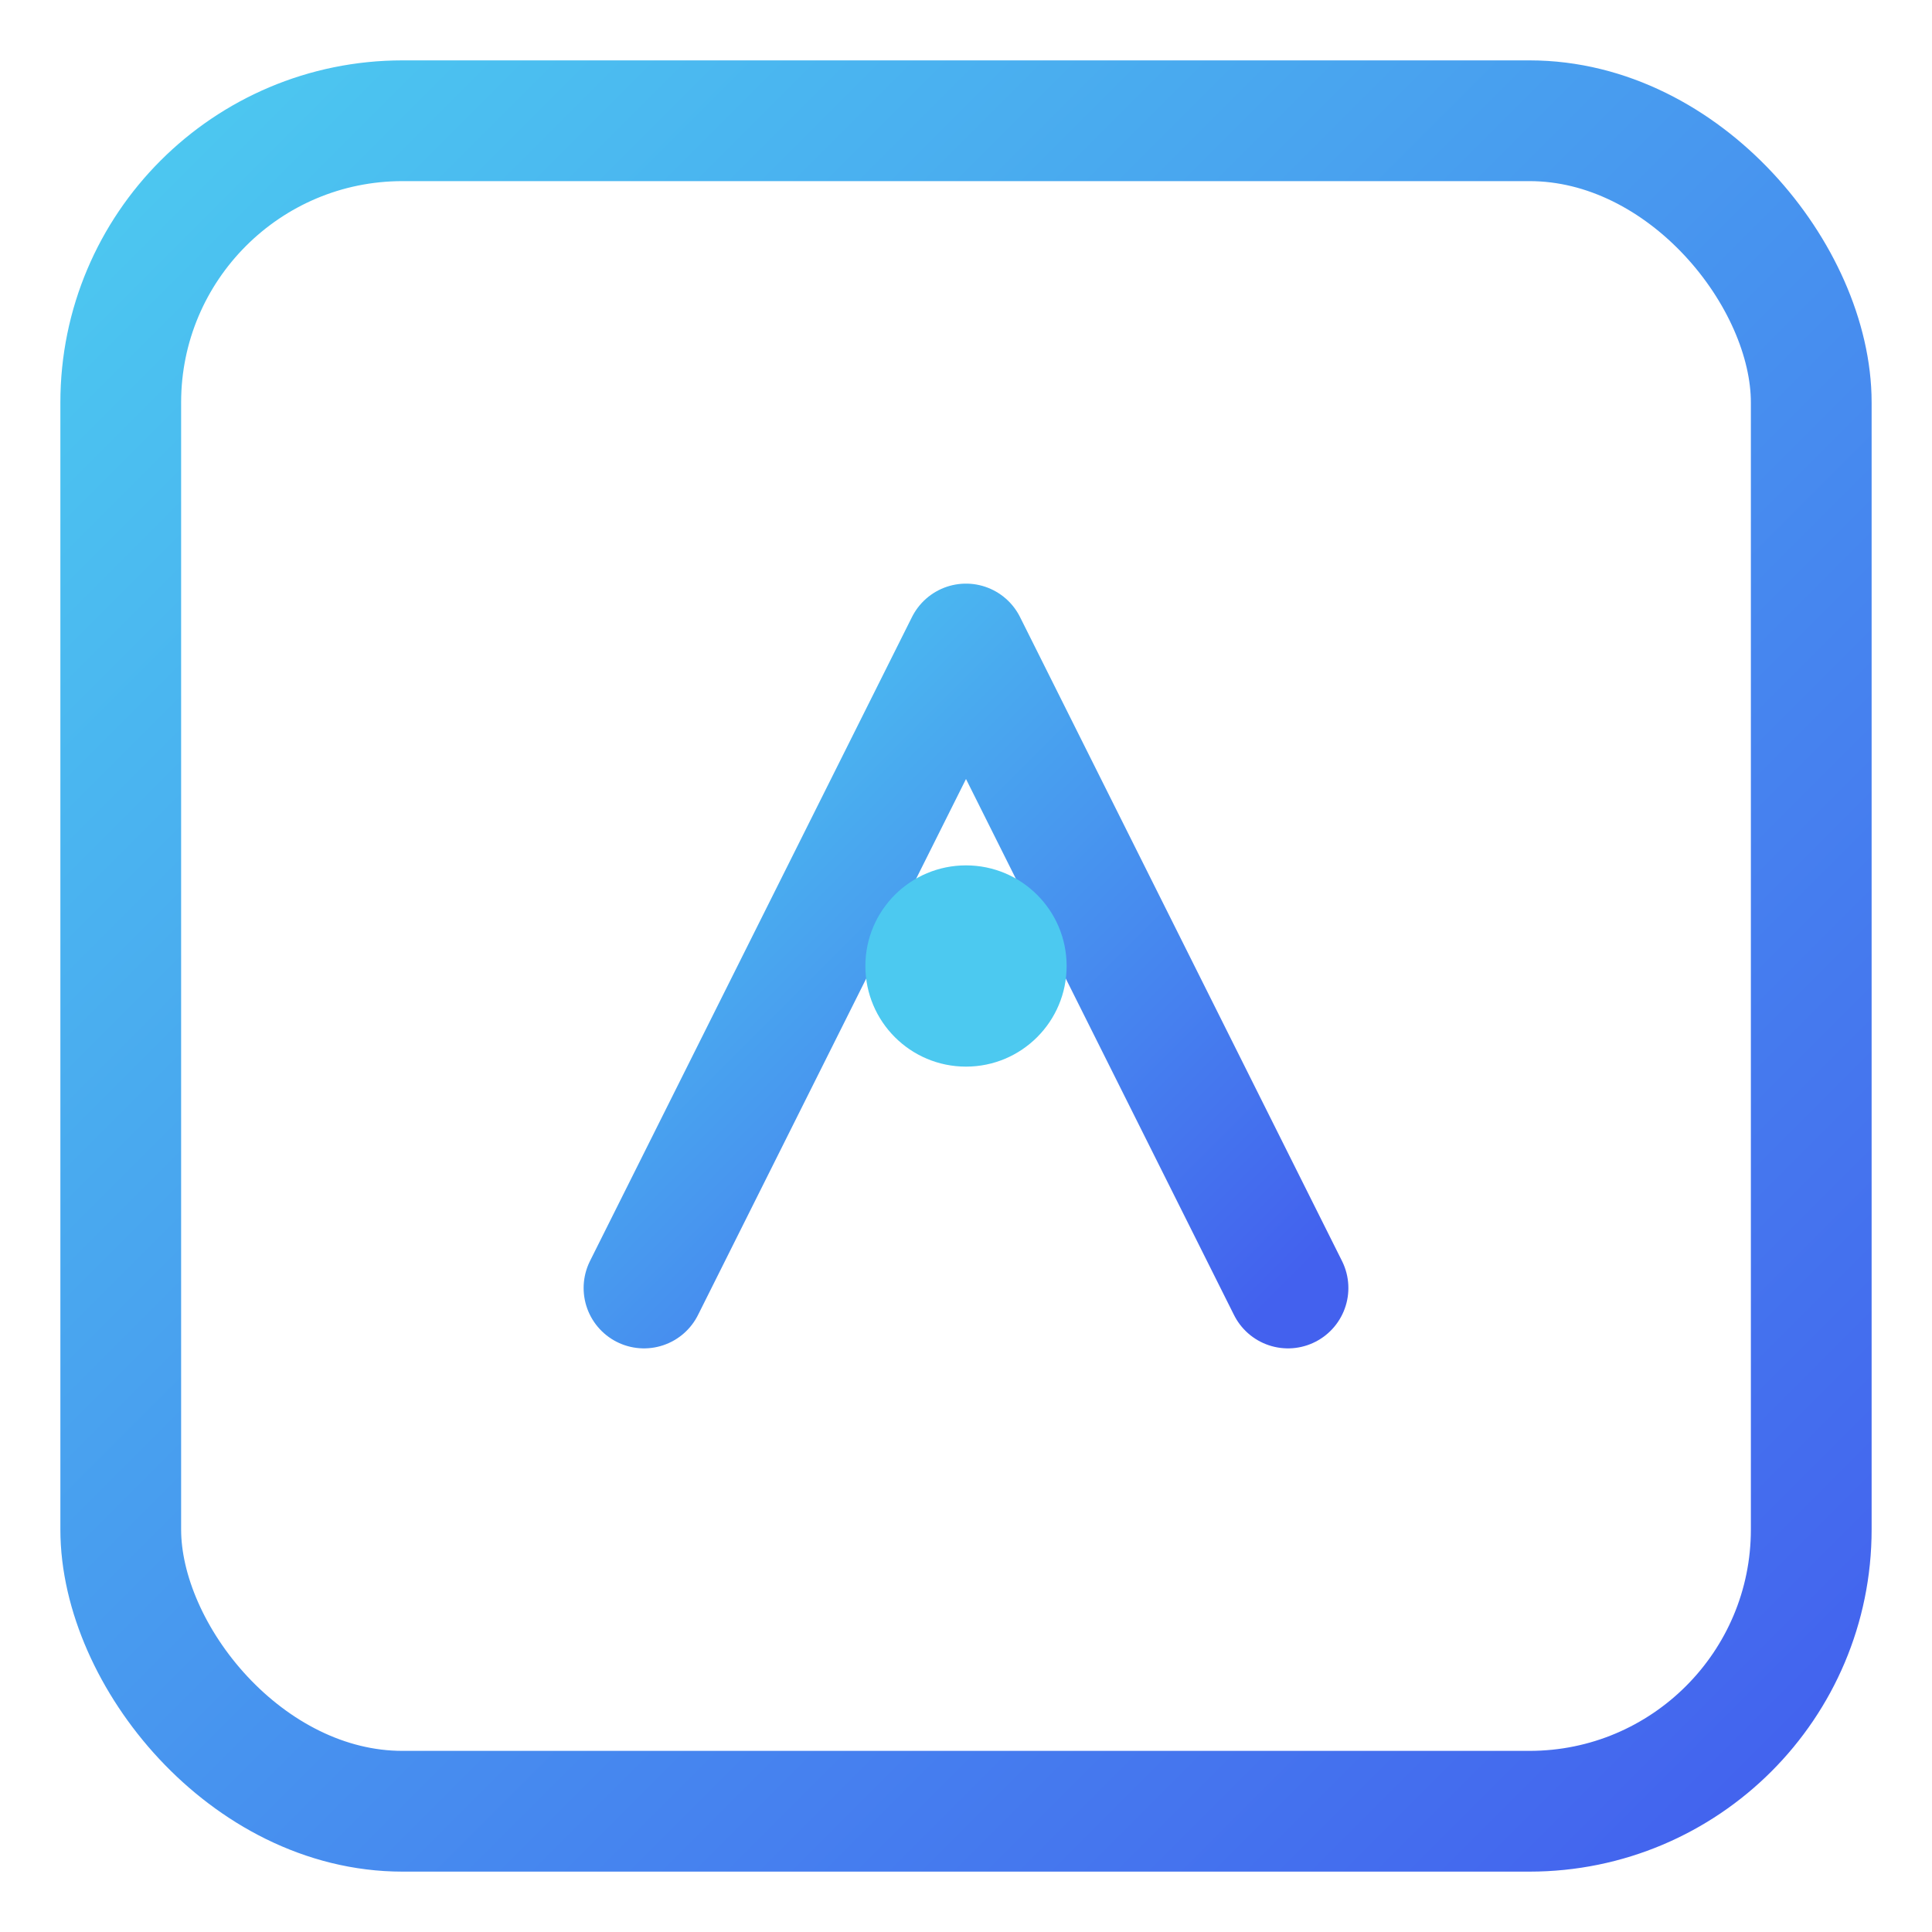
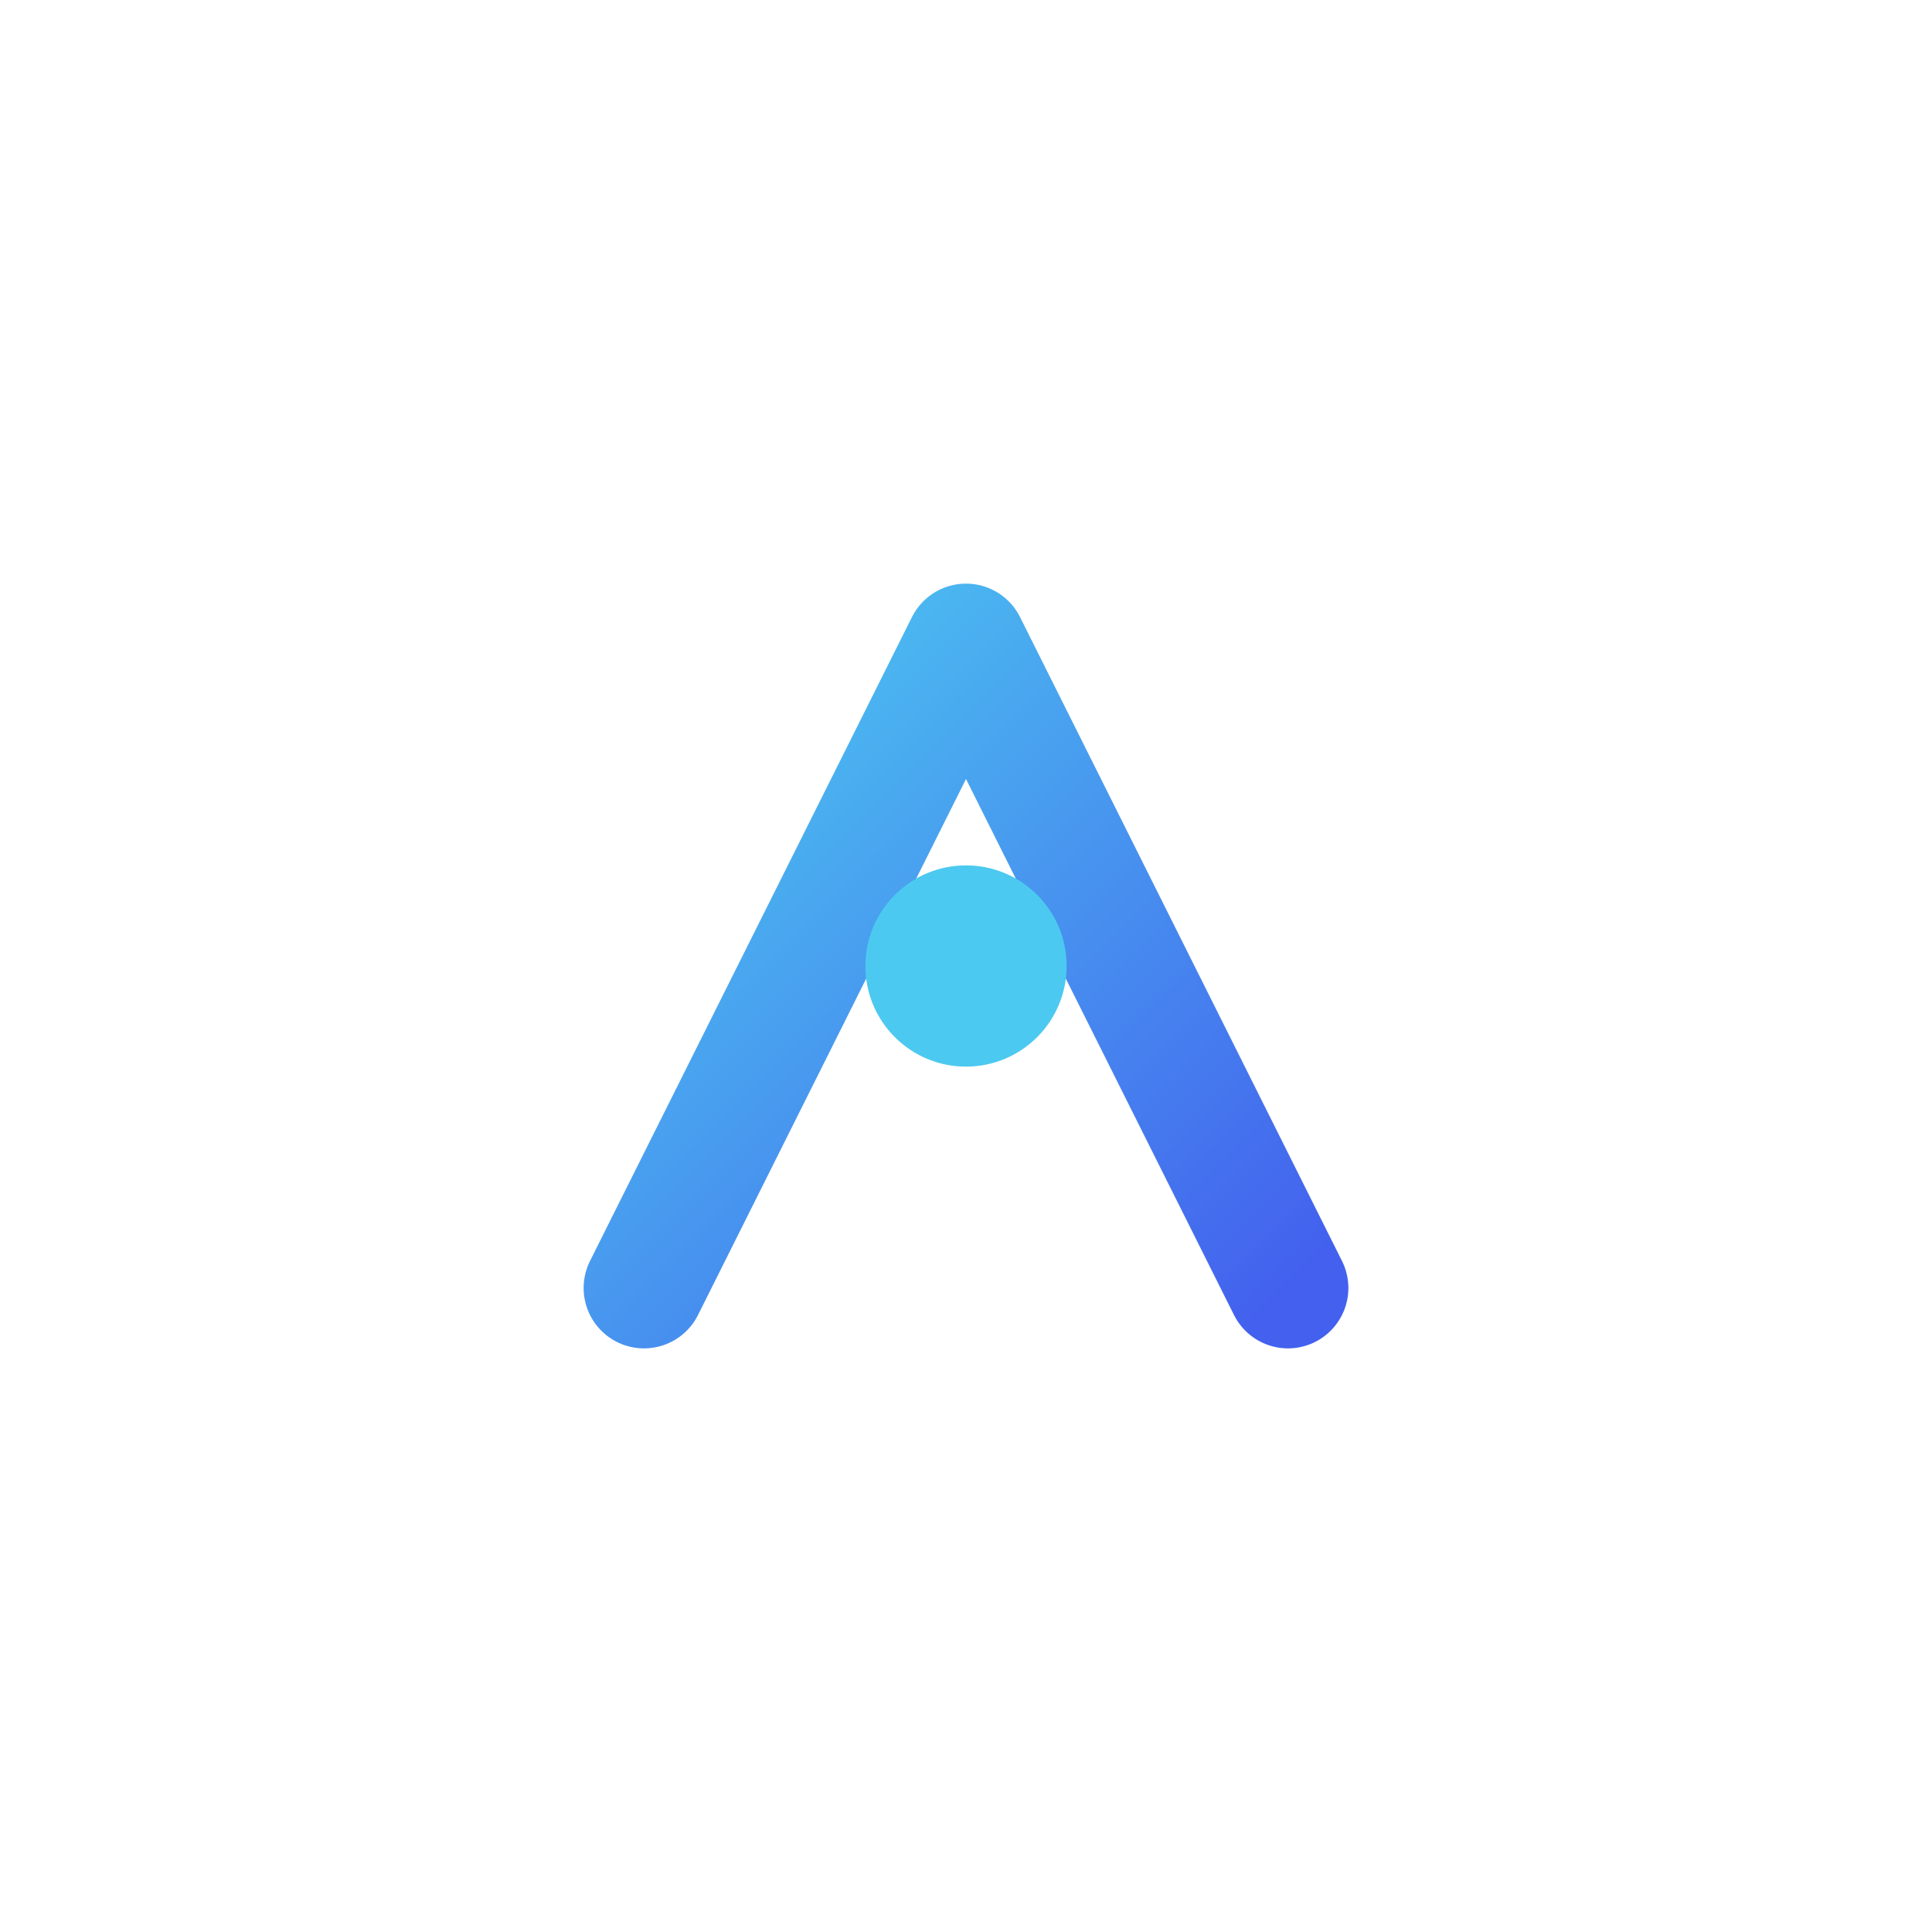
<svg xmlns="http://www.w3.org/2000/svg" width="96" height="96" viewBox="0 0 96 96" fill="none" role="img" aria-label="VantaPoint logo">
  <defs>
    <linearGradient id="g2" x1="0" y1="0" x2="1" y2="1">
      <stop offset="0" stop-color="#4cc9f0" />
      <stop offset="1" stop-color="#4361ee" />
    </linearGradient>
  </defs>
-   <rect x="6" y="6" width="84" height="84" rx="14" stroke="url(#g2)" stroke-width="6" fill="none" />
  <path d="M32 64l16-32 16 32" stroke="url(#g2)" stroke-width="6" stroke-linecap="round" stroke-linejoin="round" fill="none" />
  <circle cx="48" cy="48" r="5" fill="#4cc9f0" />
</svg>